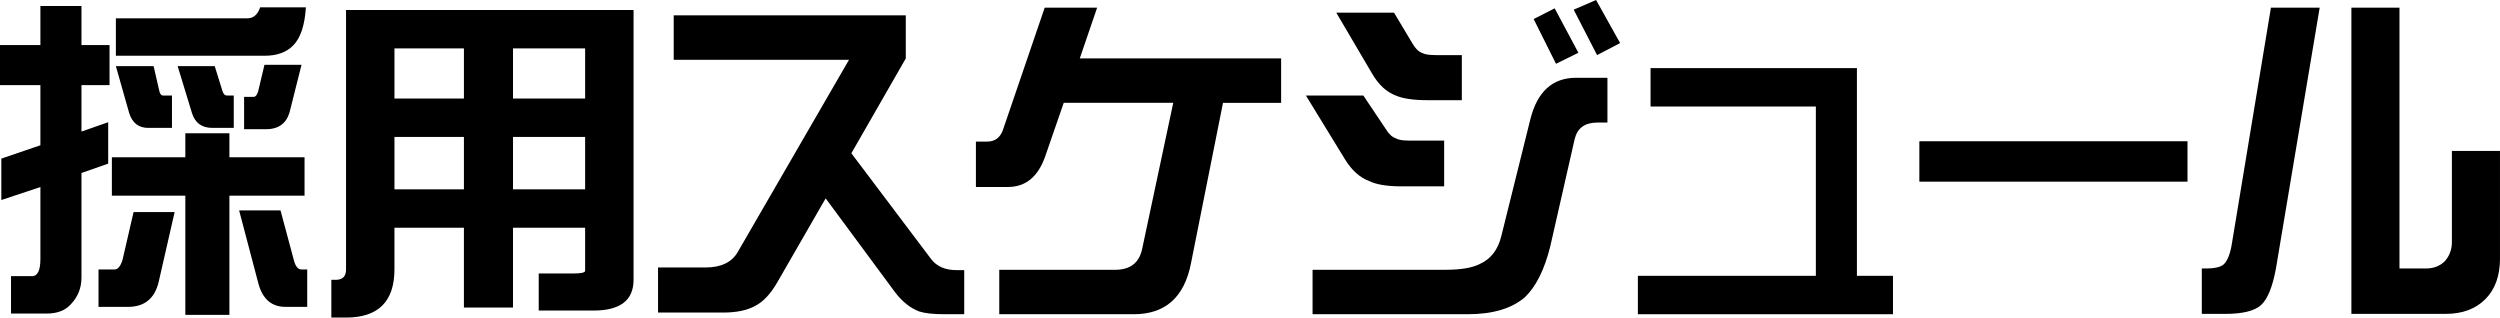
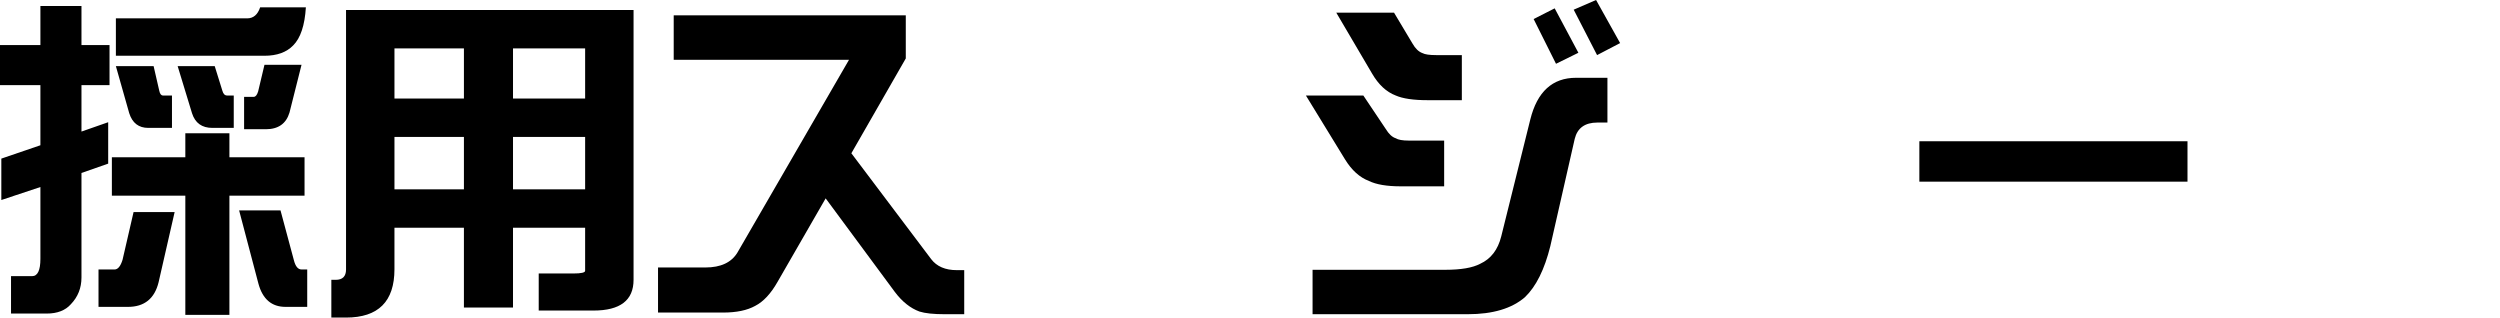
<svg xmlns="http://www.w3.org/2000/svg" id="b" data-name="レイヤー 2" width="219.338" height="27.861" viewBox="0 0 219.338 27.861">
  <g id="c" data-name="バナー">
    <g>
      <path d="M9.609,3.955v3.516h-2.461v4.072l2.344-.82v3.633l-2.344.82v9.17c0,.918-.31,1.699-.93,2.344-.484.547-1.192.82-2.122.82H.967v-3.281h1.846c.488,0,.732-.508.732-1.523v-6.299L.117,17.549v-3.633l3.428-1.172v-5.273H0v-3.516h3.545V.527h3.603v3.428h2.461ZM11.719,18.604h3.603l-1.406,6.152c-.352,1.445-1.25,2.168-2.695,2.168h-2.578v-3.281h1.406c.293,0,.527-.283.703-.85l.967-4.189ZM26.719,13.799v3.369h-6.592v10.459h-3.867v-10.459h-6.445v-3.369h6.445v-2.109h3.867v2.109h6.592ZM22.822.644h4.014c-.098,1.582-.469,2.695-1.113,3.34-.586.606-1.426.908-2.519.908h-13.037V1.611h11.514c.547,0,.928-.322,1.143-.967ZM10.166,5.801h3.311l.498,2.168c.059.273.166.41.322.41h.791v2.842h-2.08c-.84,0-1.397-.43-1.67-1.289l-1.172-4.131ZM15.586,5.801h3.252l.674,2.168c.078.273.215.41.41.41h.586v2.842h-1.875c-.918,0-1.514-.43-1.787-1.289l-1.26-4.131ZM20.977,18.457h3.633l1.172,4.365c.137.547.361.82.674.82h.498v3.281h-1.904c-1.211,0-2.002-.674-2.373-2.022l-1.699-6.445ZM23.203,5.684h3.252l-1.055,4.189c-.293.977-.986,1.465-2.08,1.465h-1.904v-2.842h.85c.156,0,.283-.156.381-.469l.557-2.344Z" fill="#000" stroke-width="0" />
      <path d="M38.915.879h16.67v23.672c0,1.797-1.172,2.695-3.516,2.695h-4.805v-3.252h3.047c.684,0,1.025-.079,1.025-.236v-3.777h-6.328v7.002h-4.307v-7.002h-6.094v3.647c0,2.822-1.416,4.234-4.248,4.234h-1.289v-3.311h.381c.606,0,.908-.303.908-.908V.879h8.555ZM34.608,8.643h6.094v-4.394h-6.094v4.394ZM34.608,16.611h6.094v-4.6h-6.094v4.6ZM45.009,4.248v4.394h6.328v-4.394h-6.328ZM45.009,12.012v4.6h6.328v-4.6h-6.328Z" fill="#000" stroke-width="0" />
      <path d="M84.597,27.568h-1.699c-.996,0-1.738-.078-2.227-.234-.801-.293-1.523-.869-2.168-1.728l-6.064-8.203-4.219,7.324c-.586,1.035-1.24,1.738-1.963,2.109-.703.391-1.641.586-2.812.586h-5.713v-3.955h4.16c1.348,0,2.285-.44,2.812-1.318l9.785-16.904h-15.381V1.348h20.361v3.779l-4.775,8.32,7.002,9.287c.488.644,1.24.967,2.256.967h.644v3.867Z" fill="#000" stroke-width="0" />
-       <path d="M112.398,9.023h-5.098l-2.812,14.092c-.586,2.969-2.256,4.453-5.01,4.453h-11.807v-3.897h10.166c1.328,0,2.119-.615,2.373-1.846l2.725-12.803h-9.609l-1.611,4.658c-.625,1.816-1.719,2.725-3.281,2.725h-2.812v-3.984h.996c.703,0,1.172-.371,1.406-1.113l3.633-10.635h4.6l-1.523,4.453h17.666v3.897Z" fill="#000" stroke-width="0" />
-       <path d="M126.702,16.348h-3.809c-1.211,0-2.139-.156-2.783-.469-.82-.312-1.523-.947-2.109-1.904l-3.428-5.596h5.039l1.963,2.93c.273.449.566.723.879.82.215.137.596.205,1.143.205h3.106v4.014ZM141.028,10.752h-.879c-1.094,0-1.758.478-1.992,1.435l-2.139,9.404c-.508,2.051-1.25,3.545-2.227,4.482-1.152.996-2.822,1.494-5.01,1.494h-13.623v-3.897h11.66c1.367,0,2.383-.176,3.047-.527.938-.43,1.553-1.23,1.846-2.402l2.549-10.254c.606-2.441,1.943-3.662,4.014-3.662h2.754v3.926ZM128.255,8.789h-3.018c-1.23,0-2.158-.137-2.783-.41-.82-.312-1.514-.957-2.08-1.934l-3.135-5.332h5.068l1.611,2.695c.254.449.547.732.879.85.215.117.615.176,1.201.176h2.256v3.955ZM138.48,4.629l-1.963.967-1.963-3.926,1.846-.938,2.08,3.897ZM142.142,3.779l-2.022,1.055-2.051-3.984,1.963-.85,2.109,3.779Z" fill="#000" stroke-width="0" />
-       <path d="M166.082,27.568h-22.383v-3.369h15.615v-14.854h-14.502v-3.369h18.105v18.223h3.164v3.369Z" fill="#000" stroke-width="0" />
+       <path d="M126.702,16.348h-3.809c-1.211,0-2.139-.156-2.783-.469-.82-.312-1.523-.947-2.109-1.904l-3.428-5.596h5.039l1.963,2.93c.273.449.566.723.879.82.215.137.596.205,1.143.205h3.106v4.014ZM141.028,10.752h-.879c-1.094,0-1.758.478-1.992,1.435l-2.139,9.404c-.508,2.051-1.25,3.545-2.227,4.482-1.152.996-2.822,1.494-5.01,1.494h-13.623v-3.897h11.66c1.367,0,2.383-.176,3.047-.527.938-.43,1.553-1.23,1.846-2.402l2.549-10.254c.606-2.441,1.943-3.662,4.014-3.662h2.754v3.926ZM128.255,8.789h-3.018c-1.23,0-2.158-.137-2.783-.41-.82-.312-1.514-.957-2.08-1.934l-3.135-5.332h5.068l1.611,2.695c.254.449.547.732.879.85.215.117.615.176,1.201.176h2.256v3.955ZM138.48,4.629l-1.963.967-1.963-3.926,1.846-.938,2.08,3.897ZM142.142,3.779l-2.022,1.055-2.051-3.984,1.963-.85,2.109,3.779" fill="#000" stroke-width="0" />
      <path d="M191.92,15.938h-23.525v-3.545h23.525v3.545Z" fill="#000" stroke-width="0" />
-       <path d="M203.518.674l-3.838,22.881c-.293,1.602-.723,2.666-1.289,3.193s-1.621.791-3.164.791h-2.051v-3.984h.41c.684,0,1.172-.107,1.465-.322.332-.273.576-.83.732-1.67l3.457-20.889h4.277ZM219.338,22.676c0,1.504-.42,2.686-1.26,3.545-.859.879-2.031,1.318-3.516,1.318h-8.262V.674h4.219v22.881h2.314c.684,0,1.24-.215,1.67-.644.41-.469.615-1.025.615-1.67v-7.998h4.219v9.434Z" fill="#000" stroke-width="0" />
    </g>
  </g>
</svg>